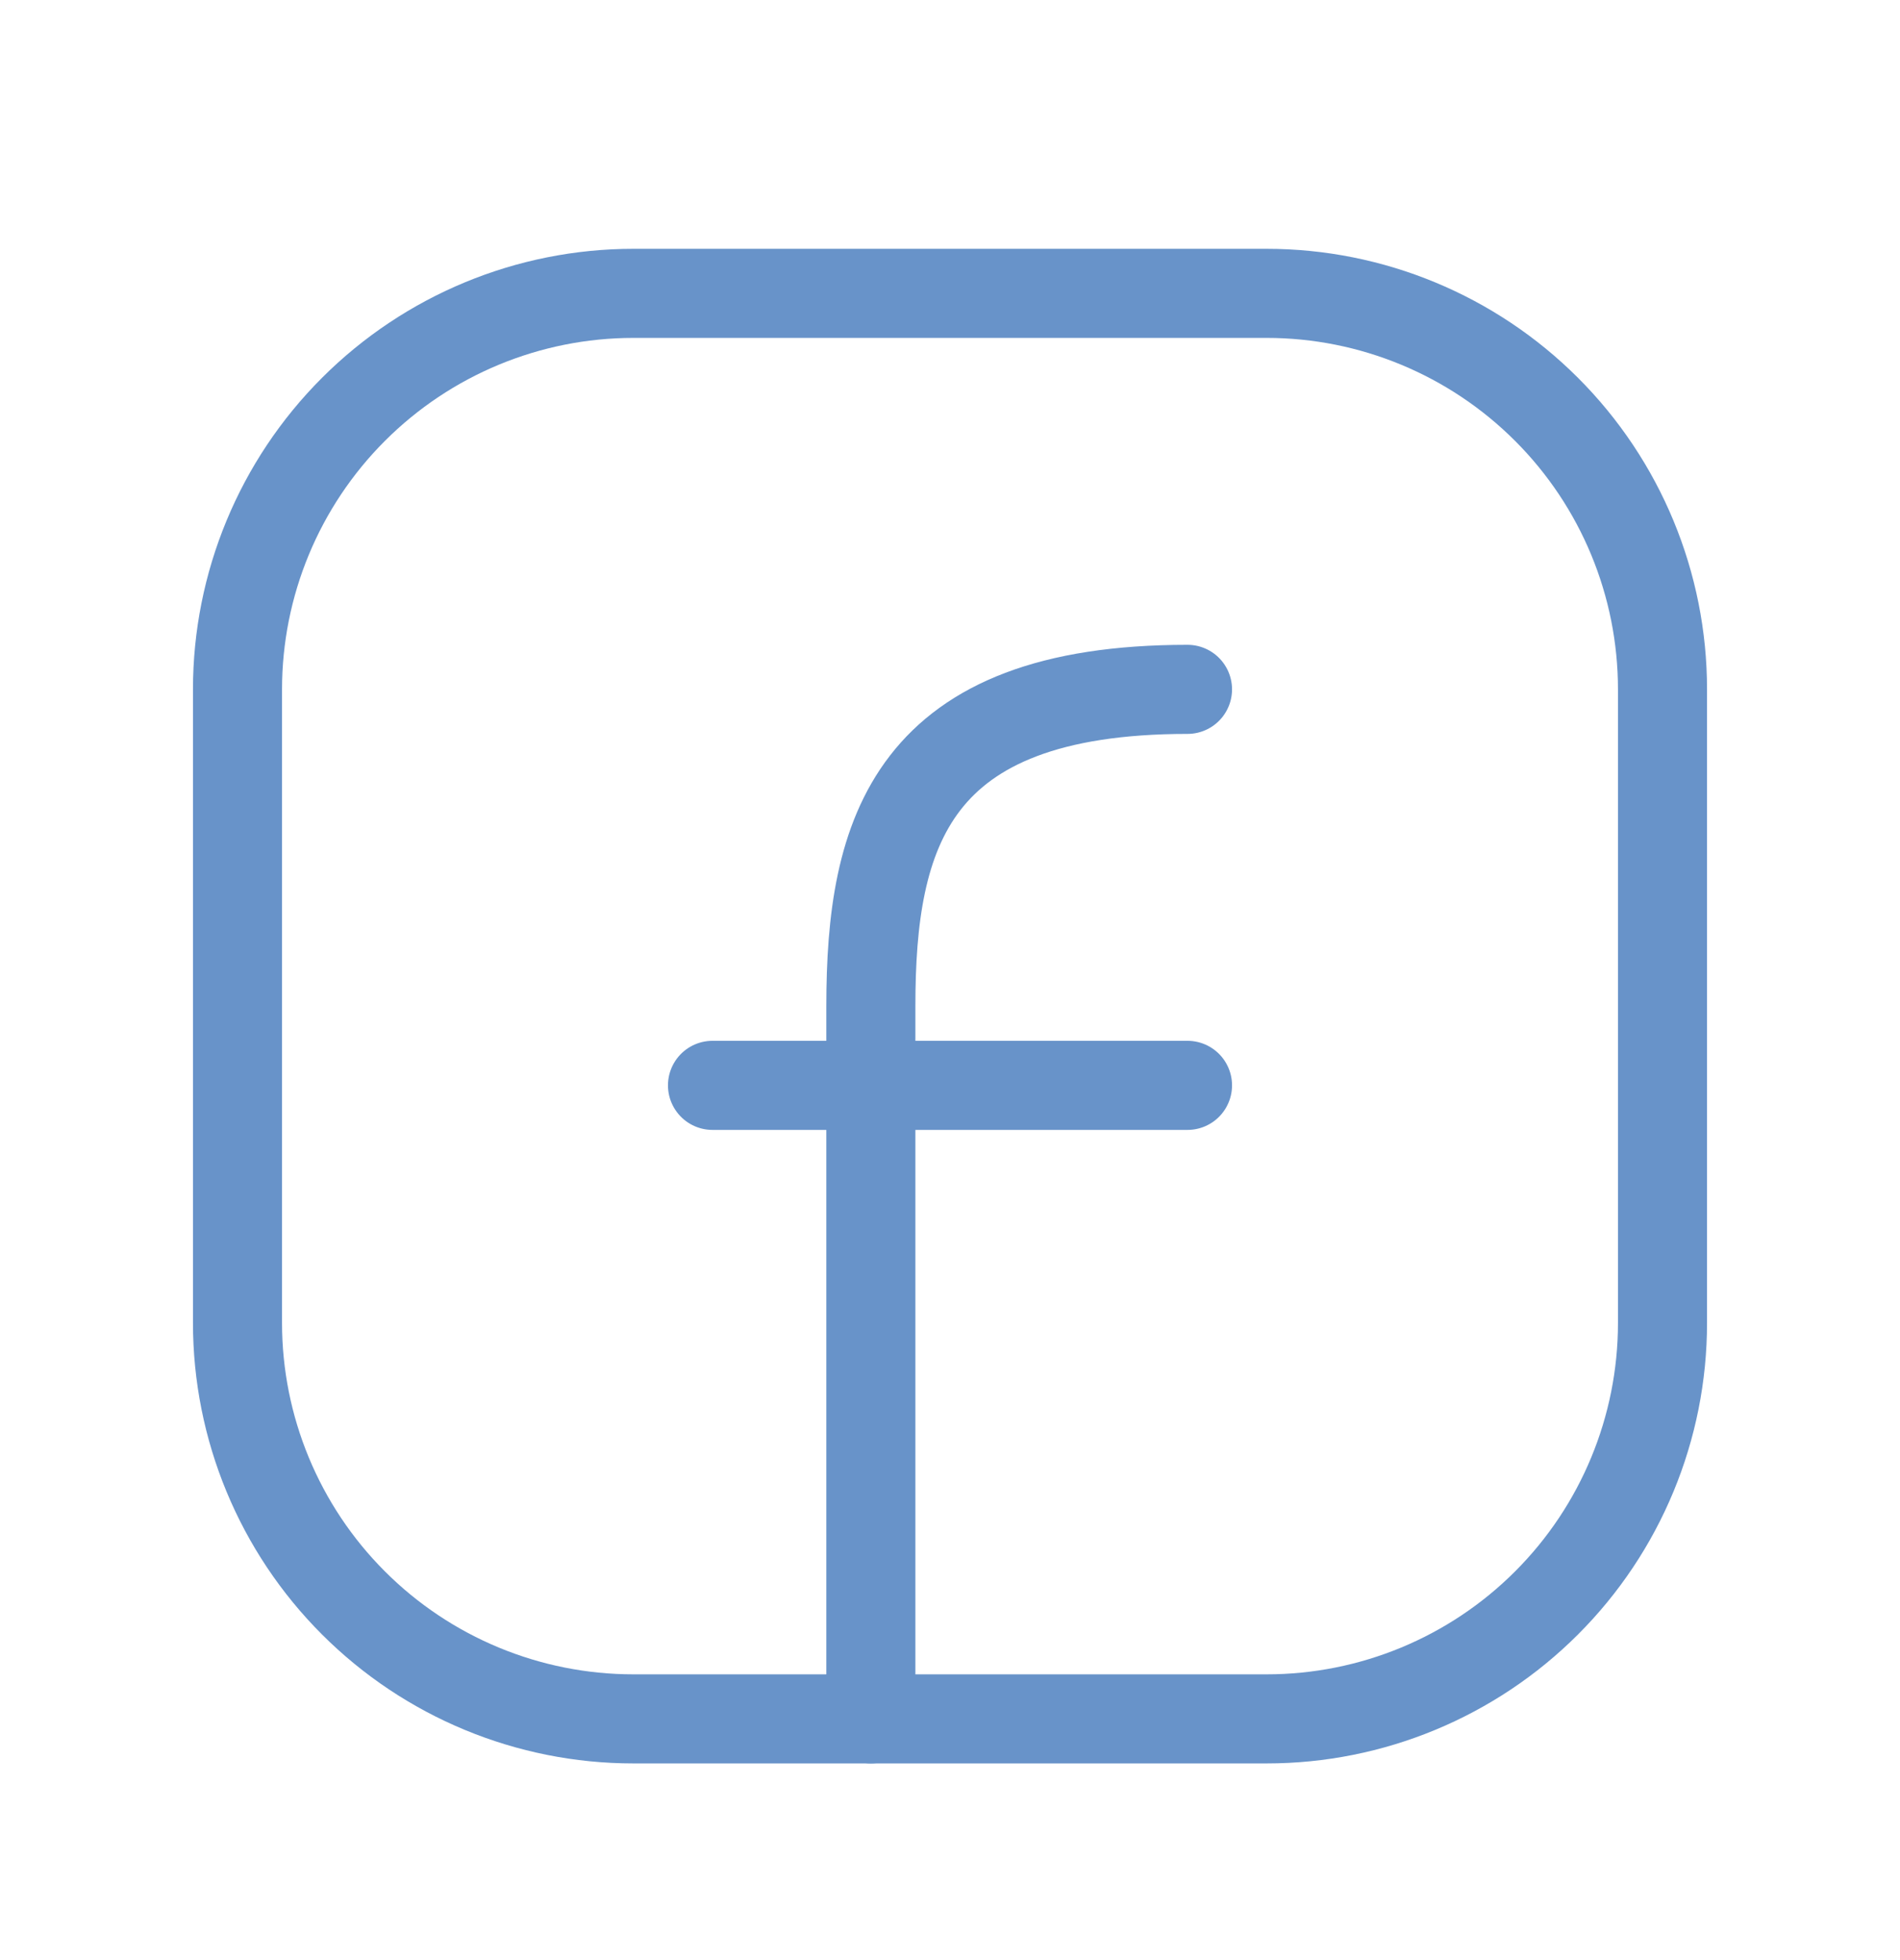
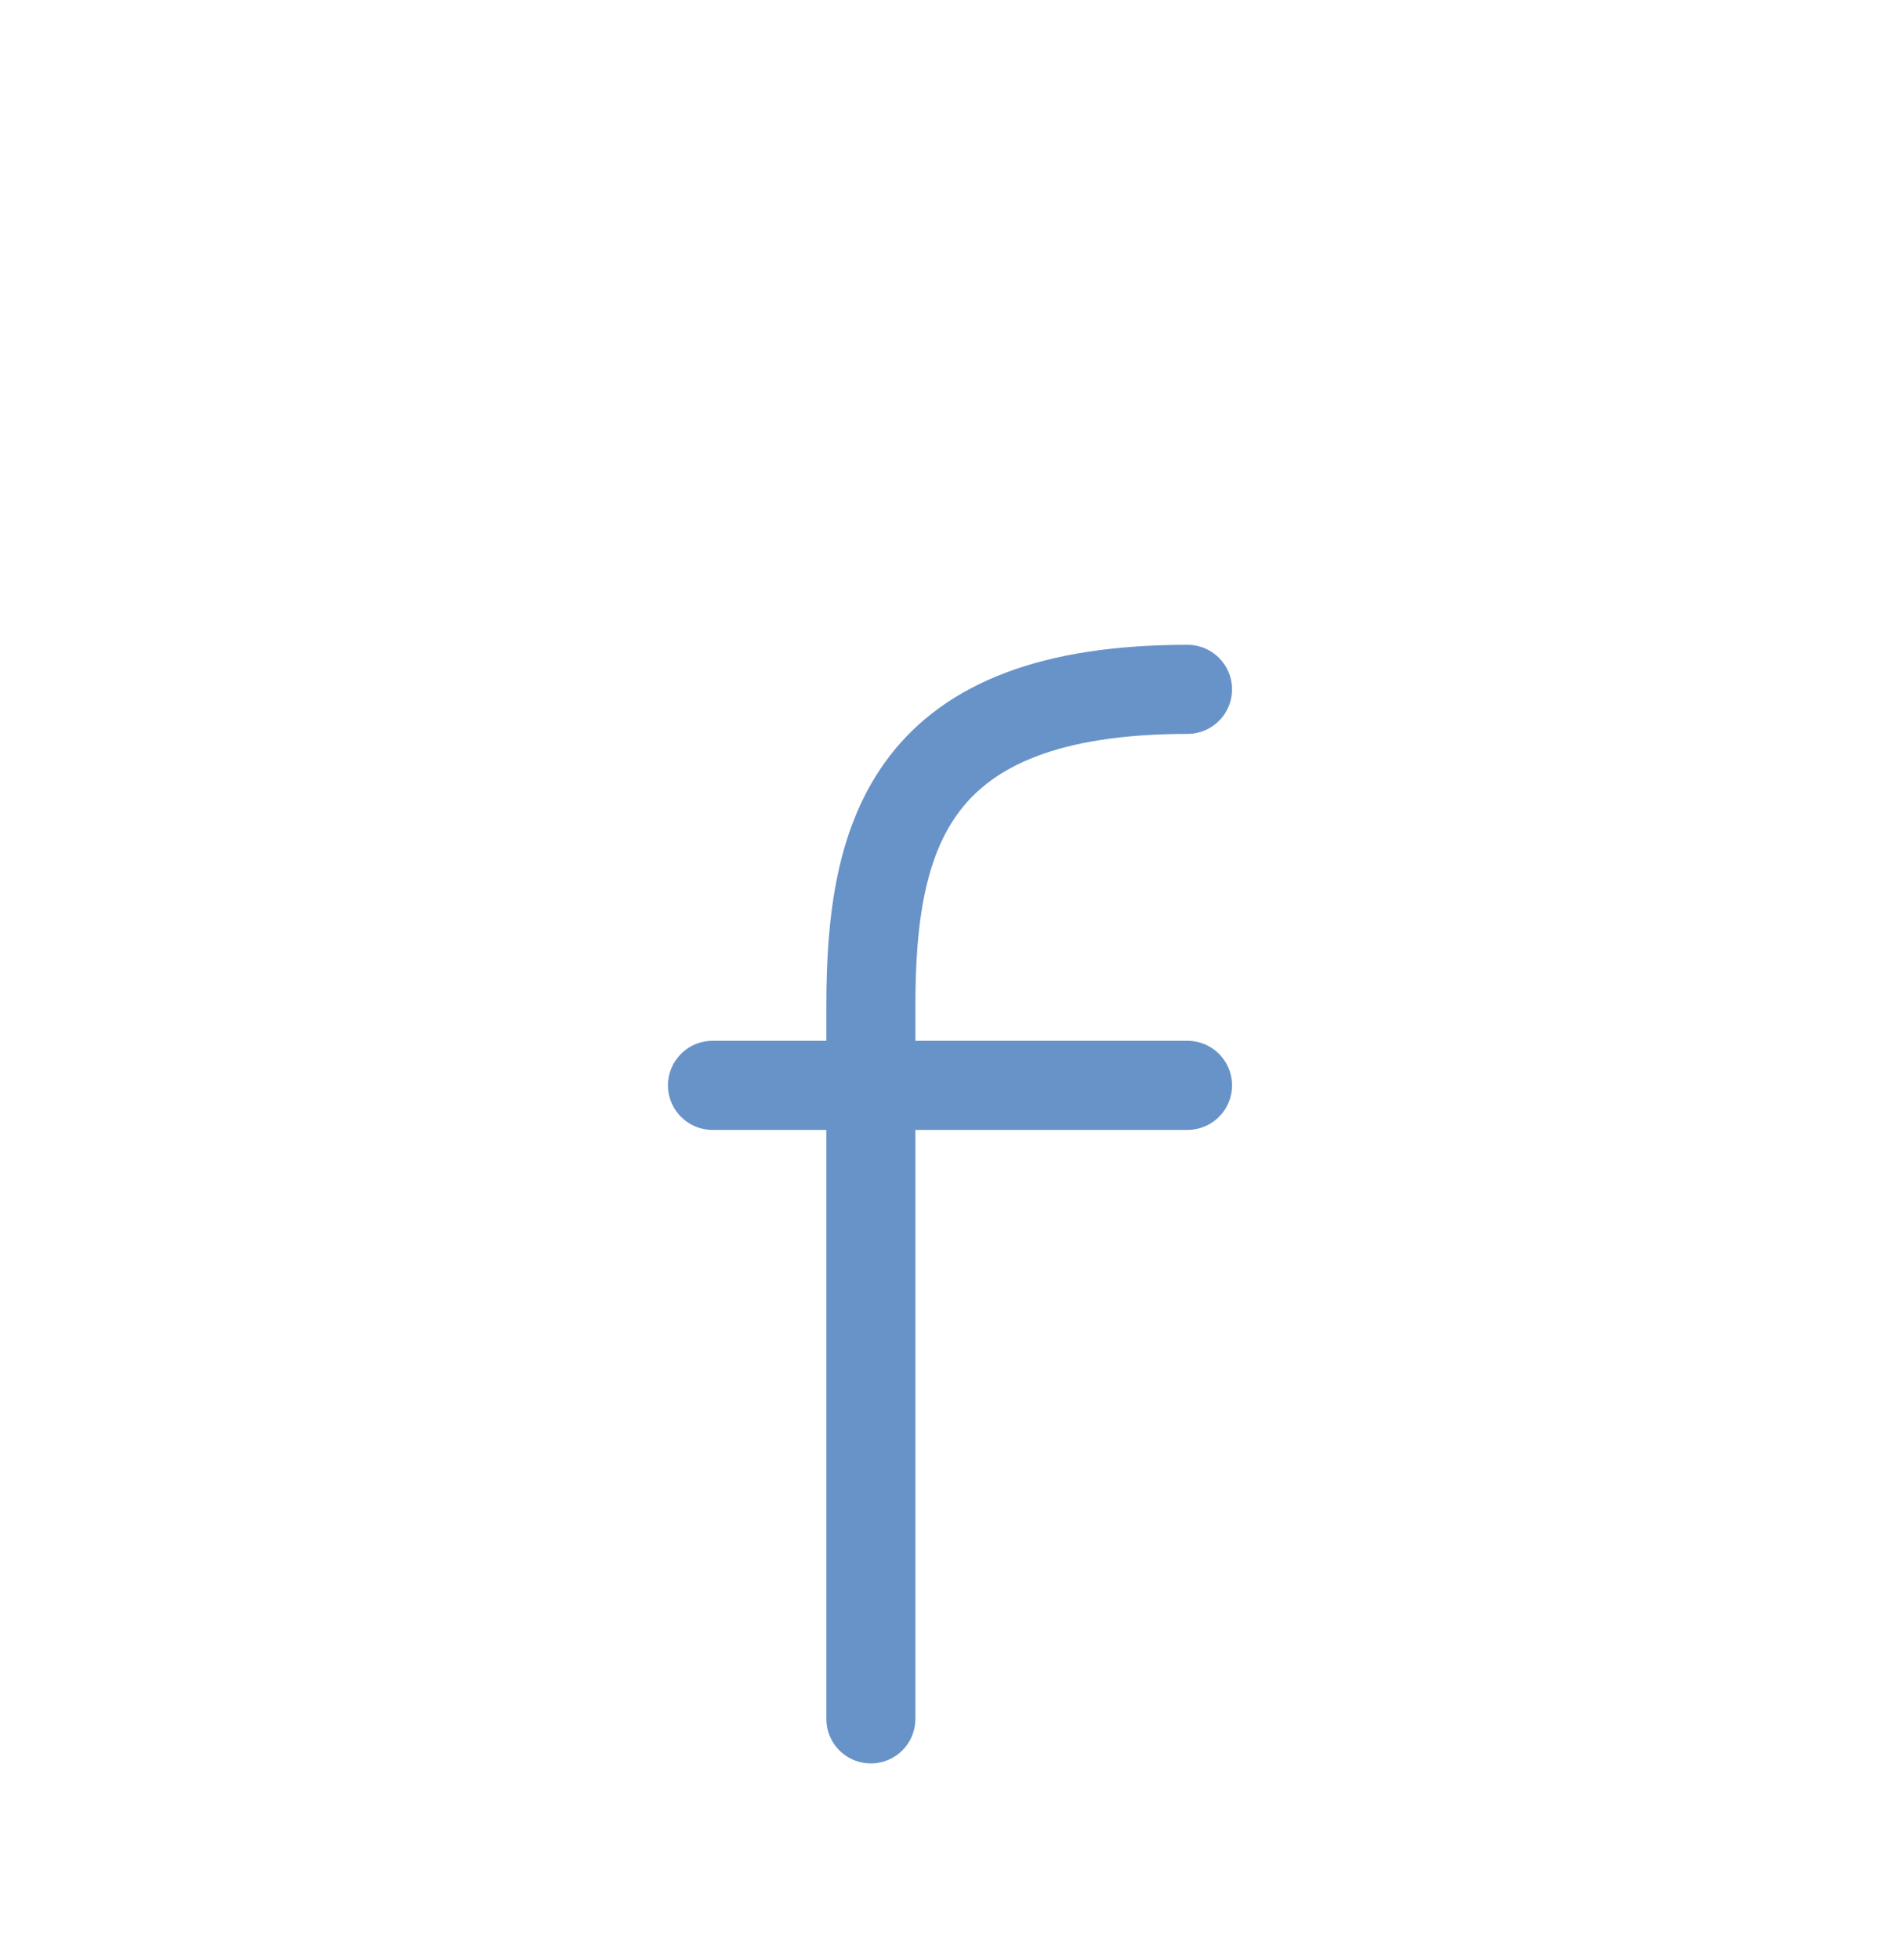
<svg xmlns="http://www.w3.org/2000/svg" width="32" height="33" viewBox="0 0 32 33" fill="none">
-   <path d="M28 11.606V22.273C28 24.041 27.298 25.737 26.047 26.987C24.797 28.237 23.101 28.939 21.333 28.939H10.667C8.899 28.939 7.203 28.237 5.953 26.987C4.702 25.737 4 24.041 4 22.273V11.606C4 9.838 4.702 8.142 5.953 6.892C7.203 5.642 8.899 4.939 10.667 4.939H21.333C23.101 4.939 24.797 5.642 26.047 6.892C27.298 8.142 28 9.838 28 11.606Z" stroke="#6893C9" stroke-width="1.5" stroke-linecap="round" stroke-linejoin="round" />
  <path d="M14.667 28.939V16.939C14.667 14.022 15.333 11.606 20 11.606M12 18.273H20" stroke="#6893C9" stroke-width="1.5" stroke-linecap="round" stroke-linejoin="round" />
</svg>